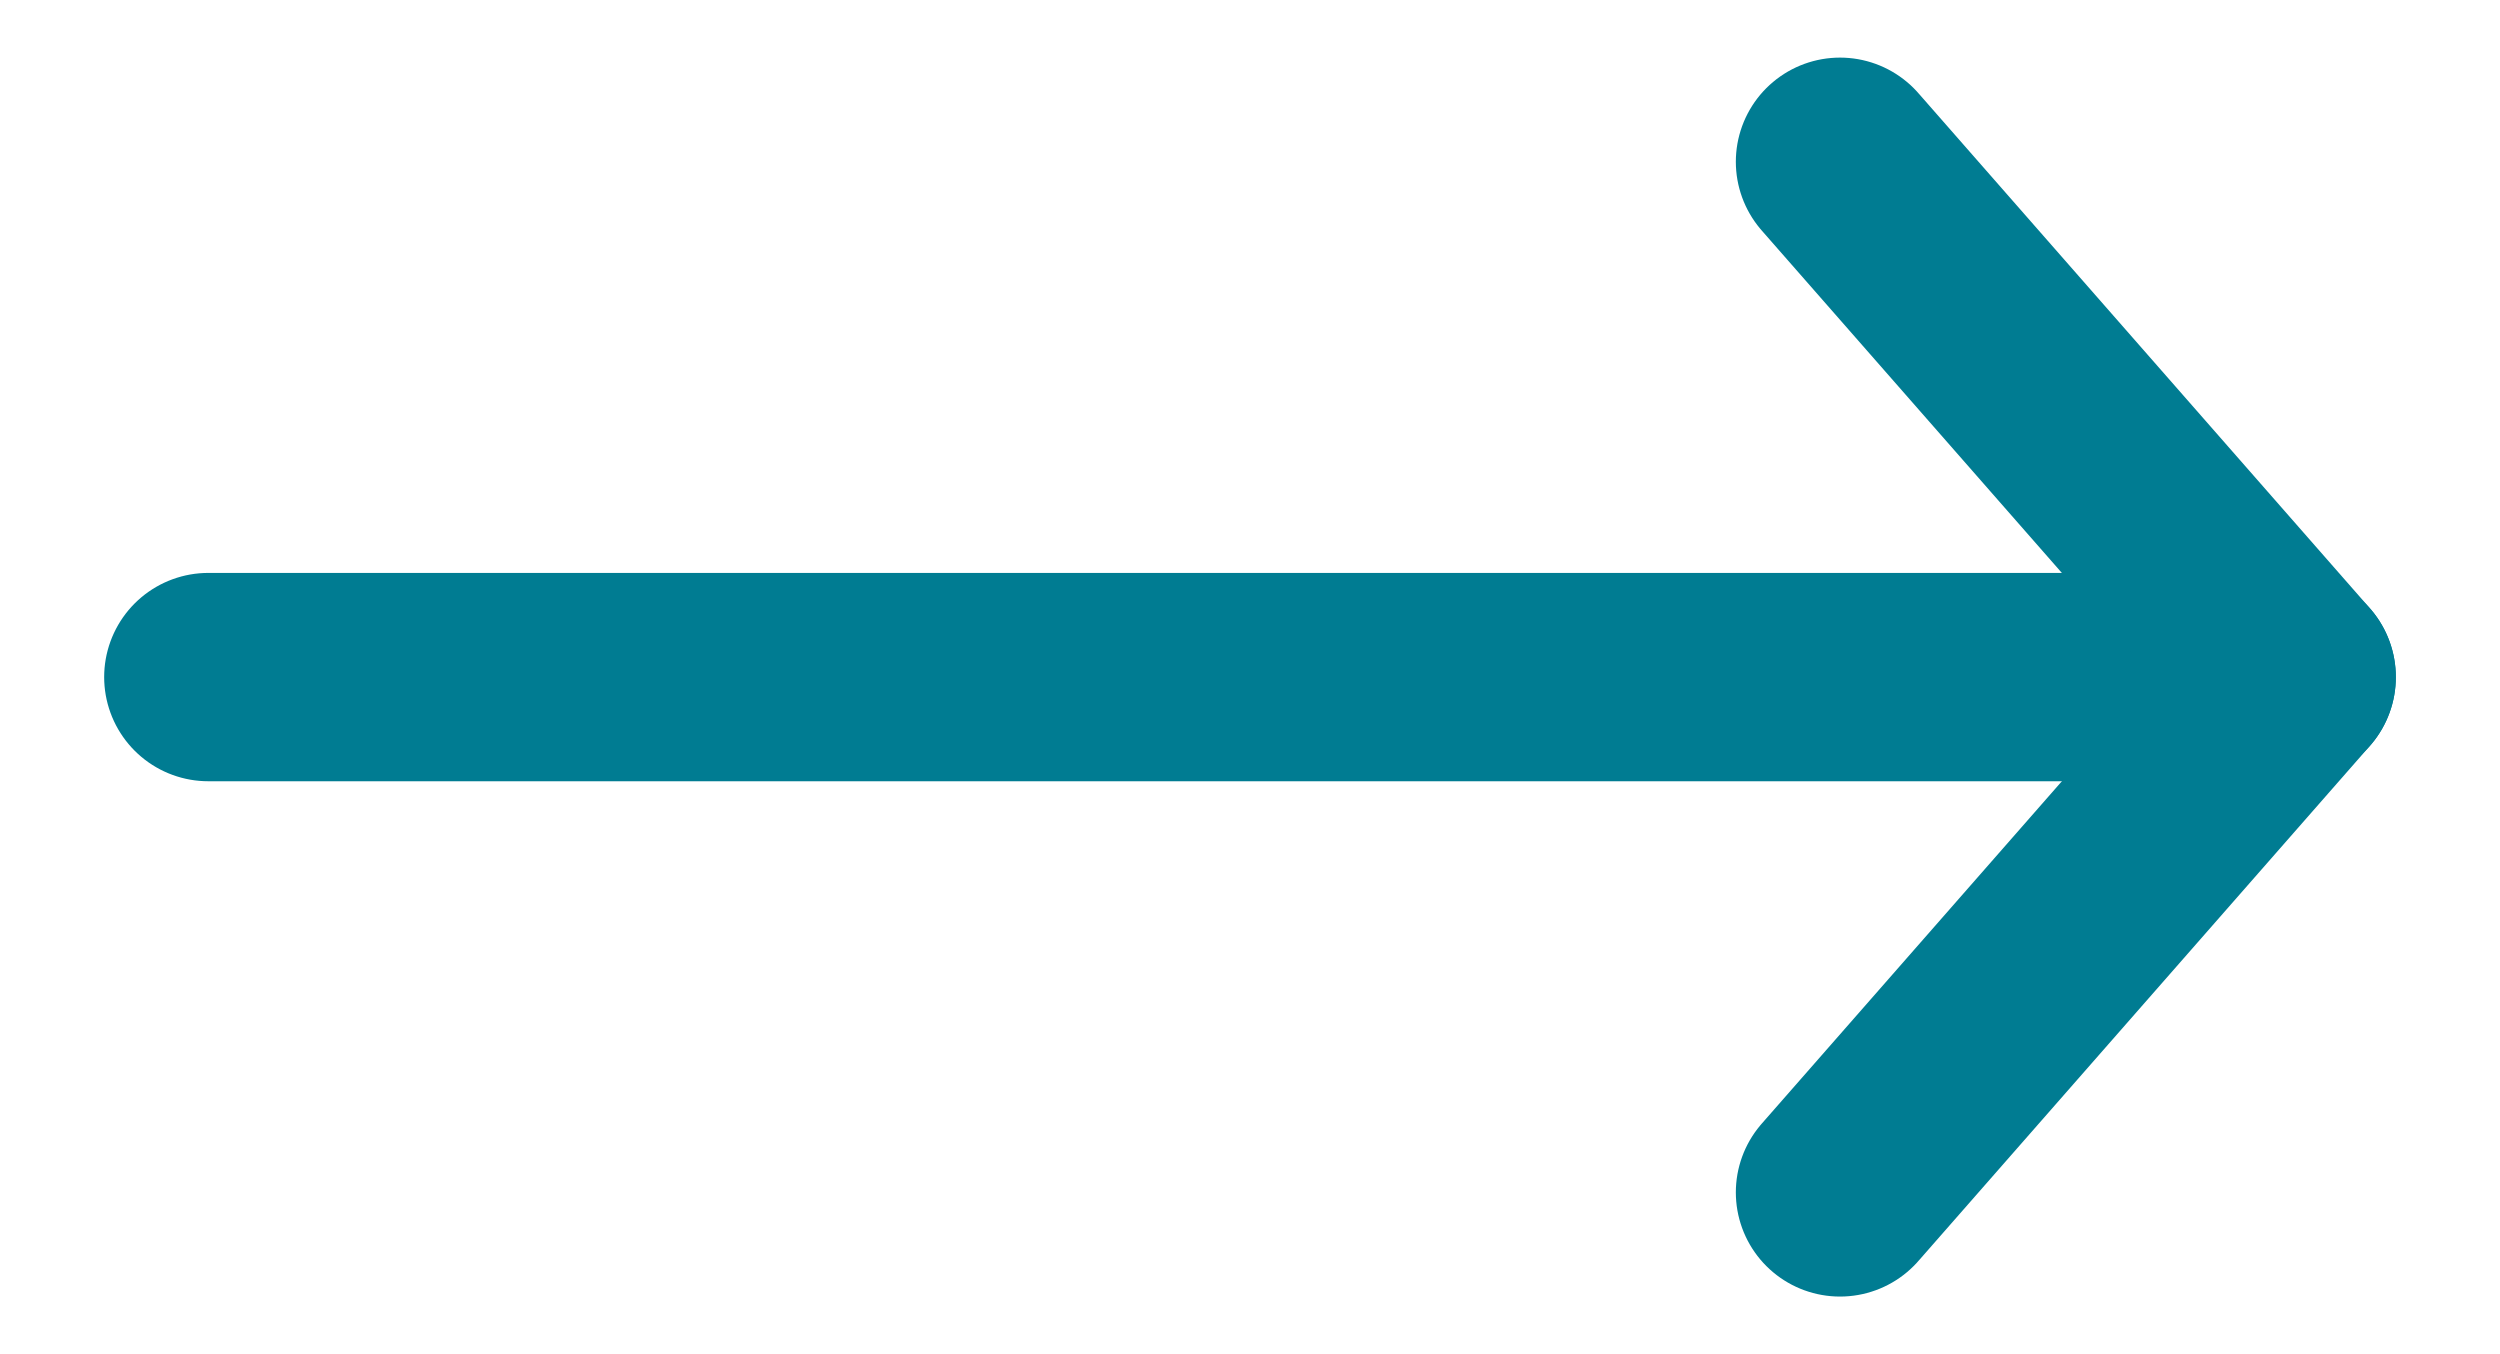
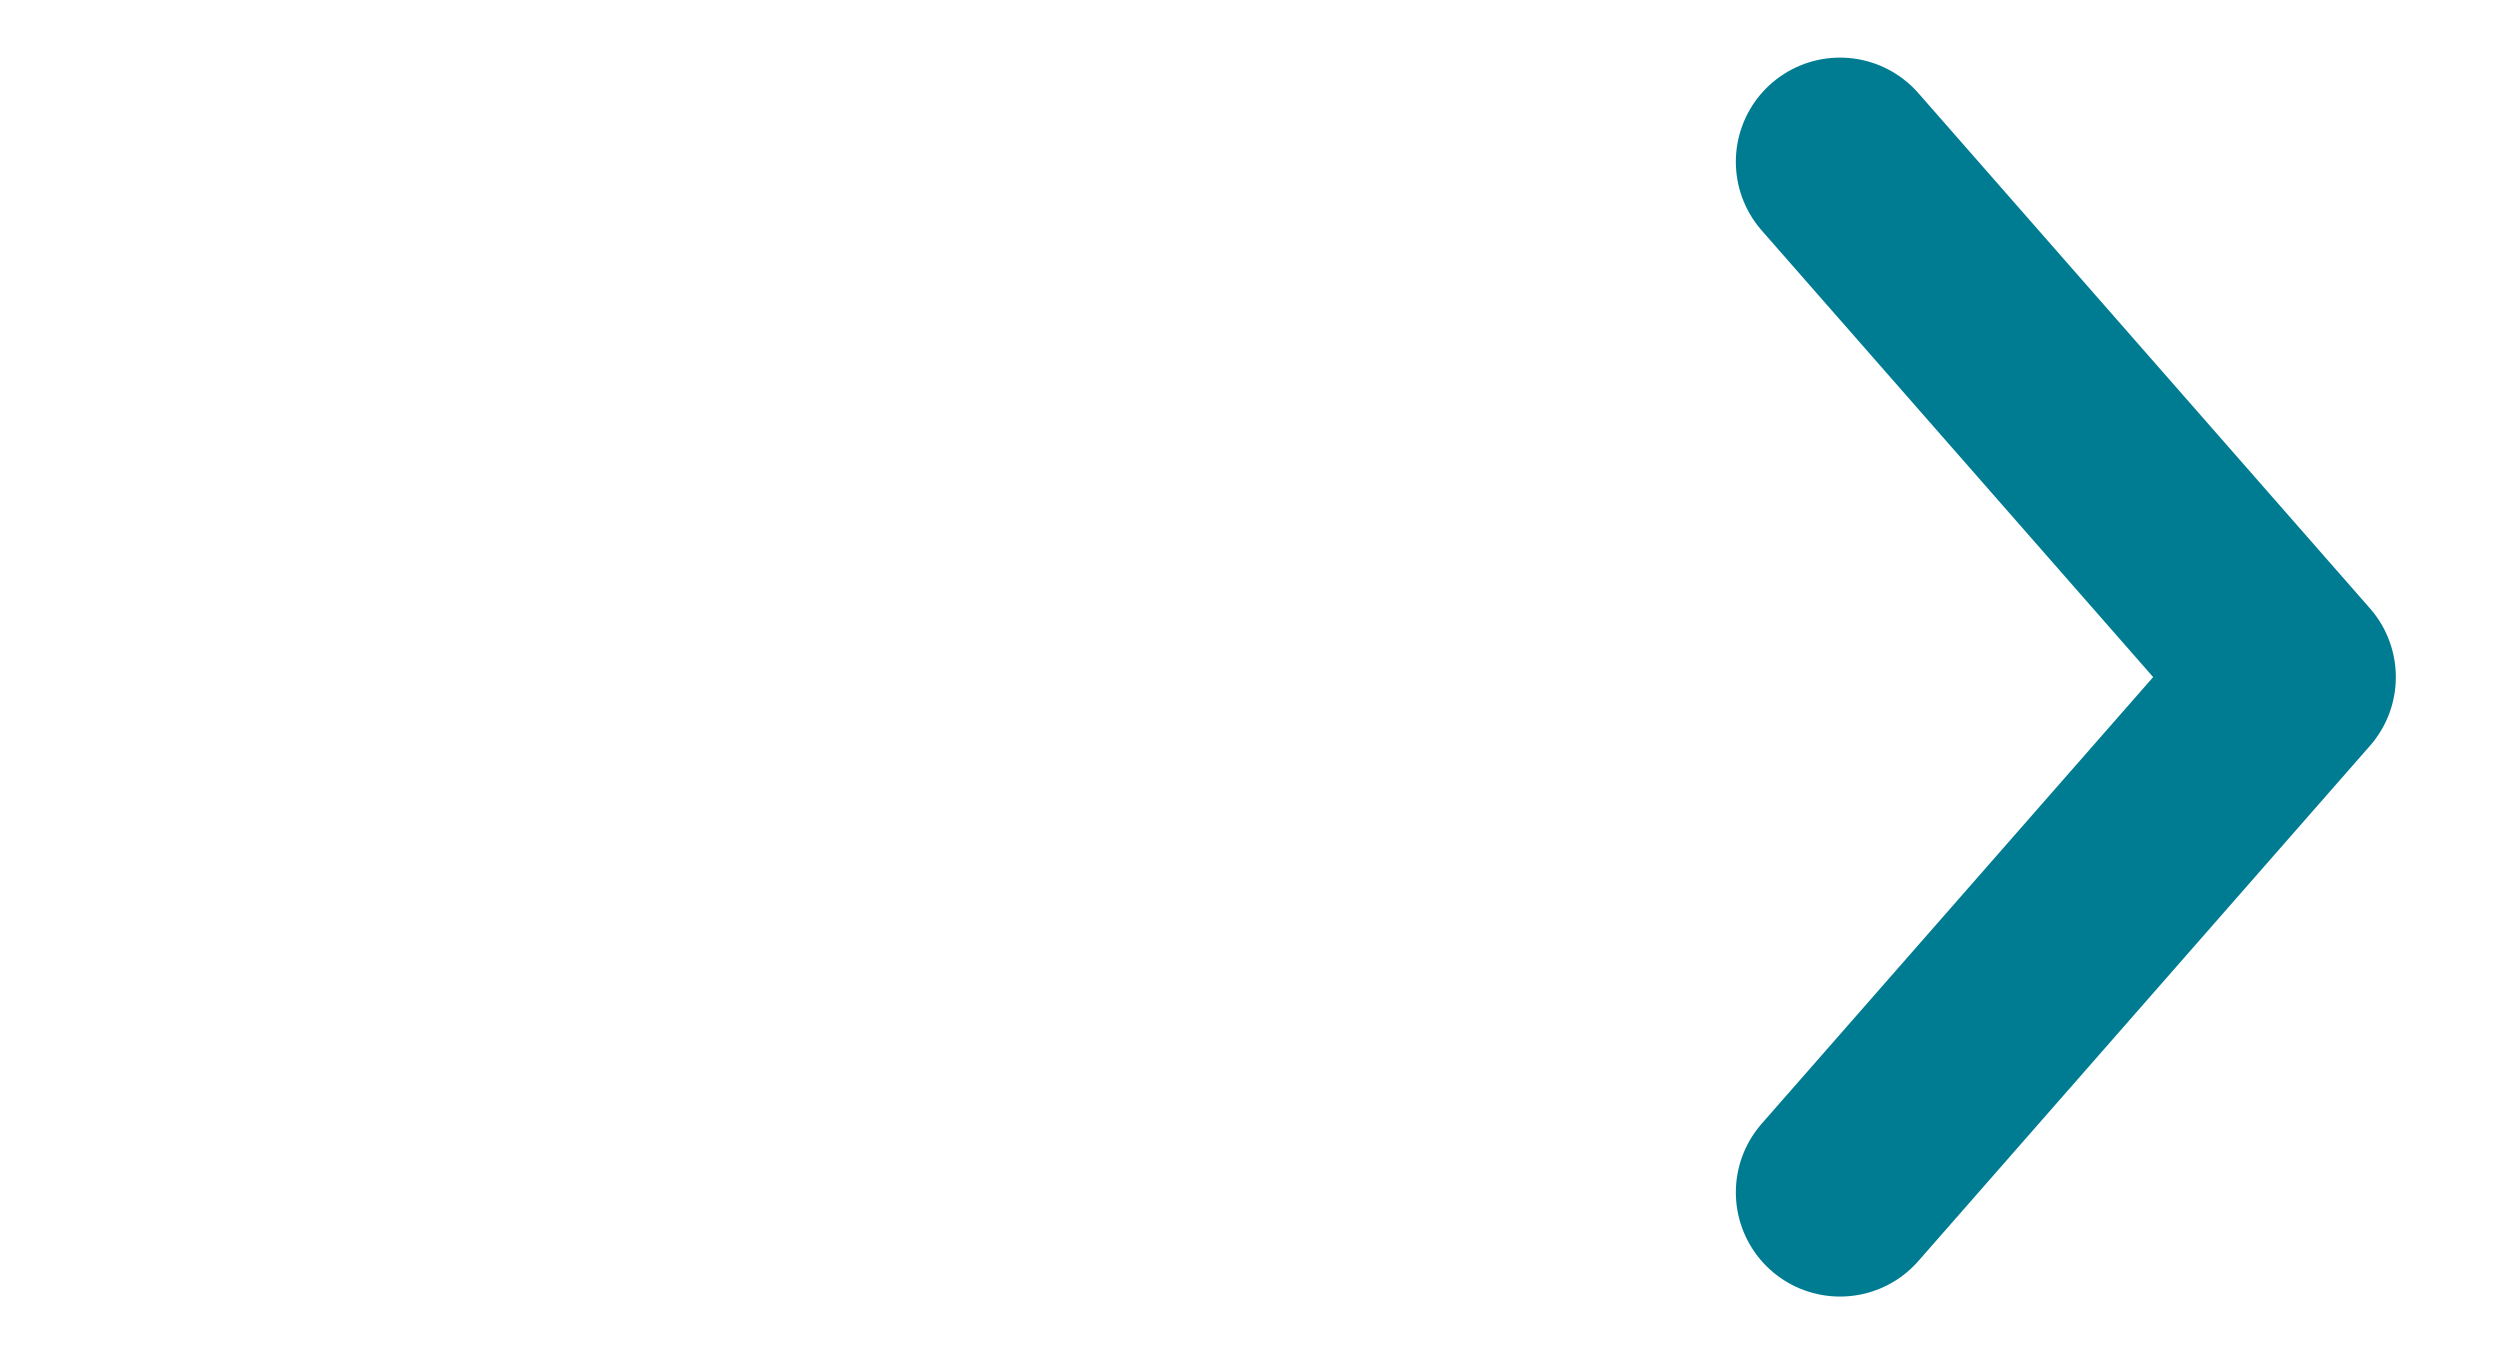
<svg xmlns="http://www.w3.org/2000/svg" id="assets" viewBox="0 0 48 26">
  <defs>
    <style>.cls-1,.cls-2{fill:none;stroke:#007c92;stroke-linecap:round;stroke-width:4px;}.cls-2{stroke-linejoin:round;}</style>
  </defs>
  <g id="Group_15344" data-name="Group 15344">
-     <line id="Line_1109" data-name="Line 1109" class="cls-1" x1="4" y1="13" x2="44" y2="13" />
    <g id="Group_15343" data-name="Group 15343">
      <polyline id="Line_1111" data-name="Line 1111" class="cls-2" points="35.328 22.894 44 13 35.328 3.106" />
    </g>
  </g>
</svg>